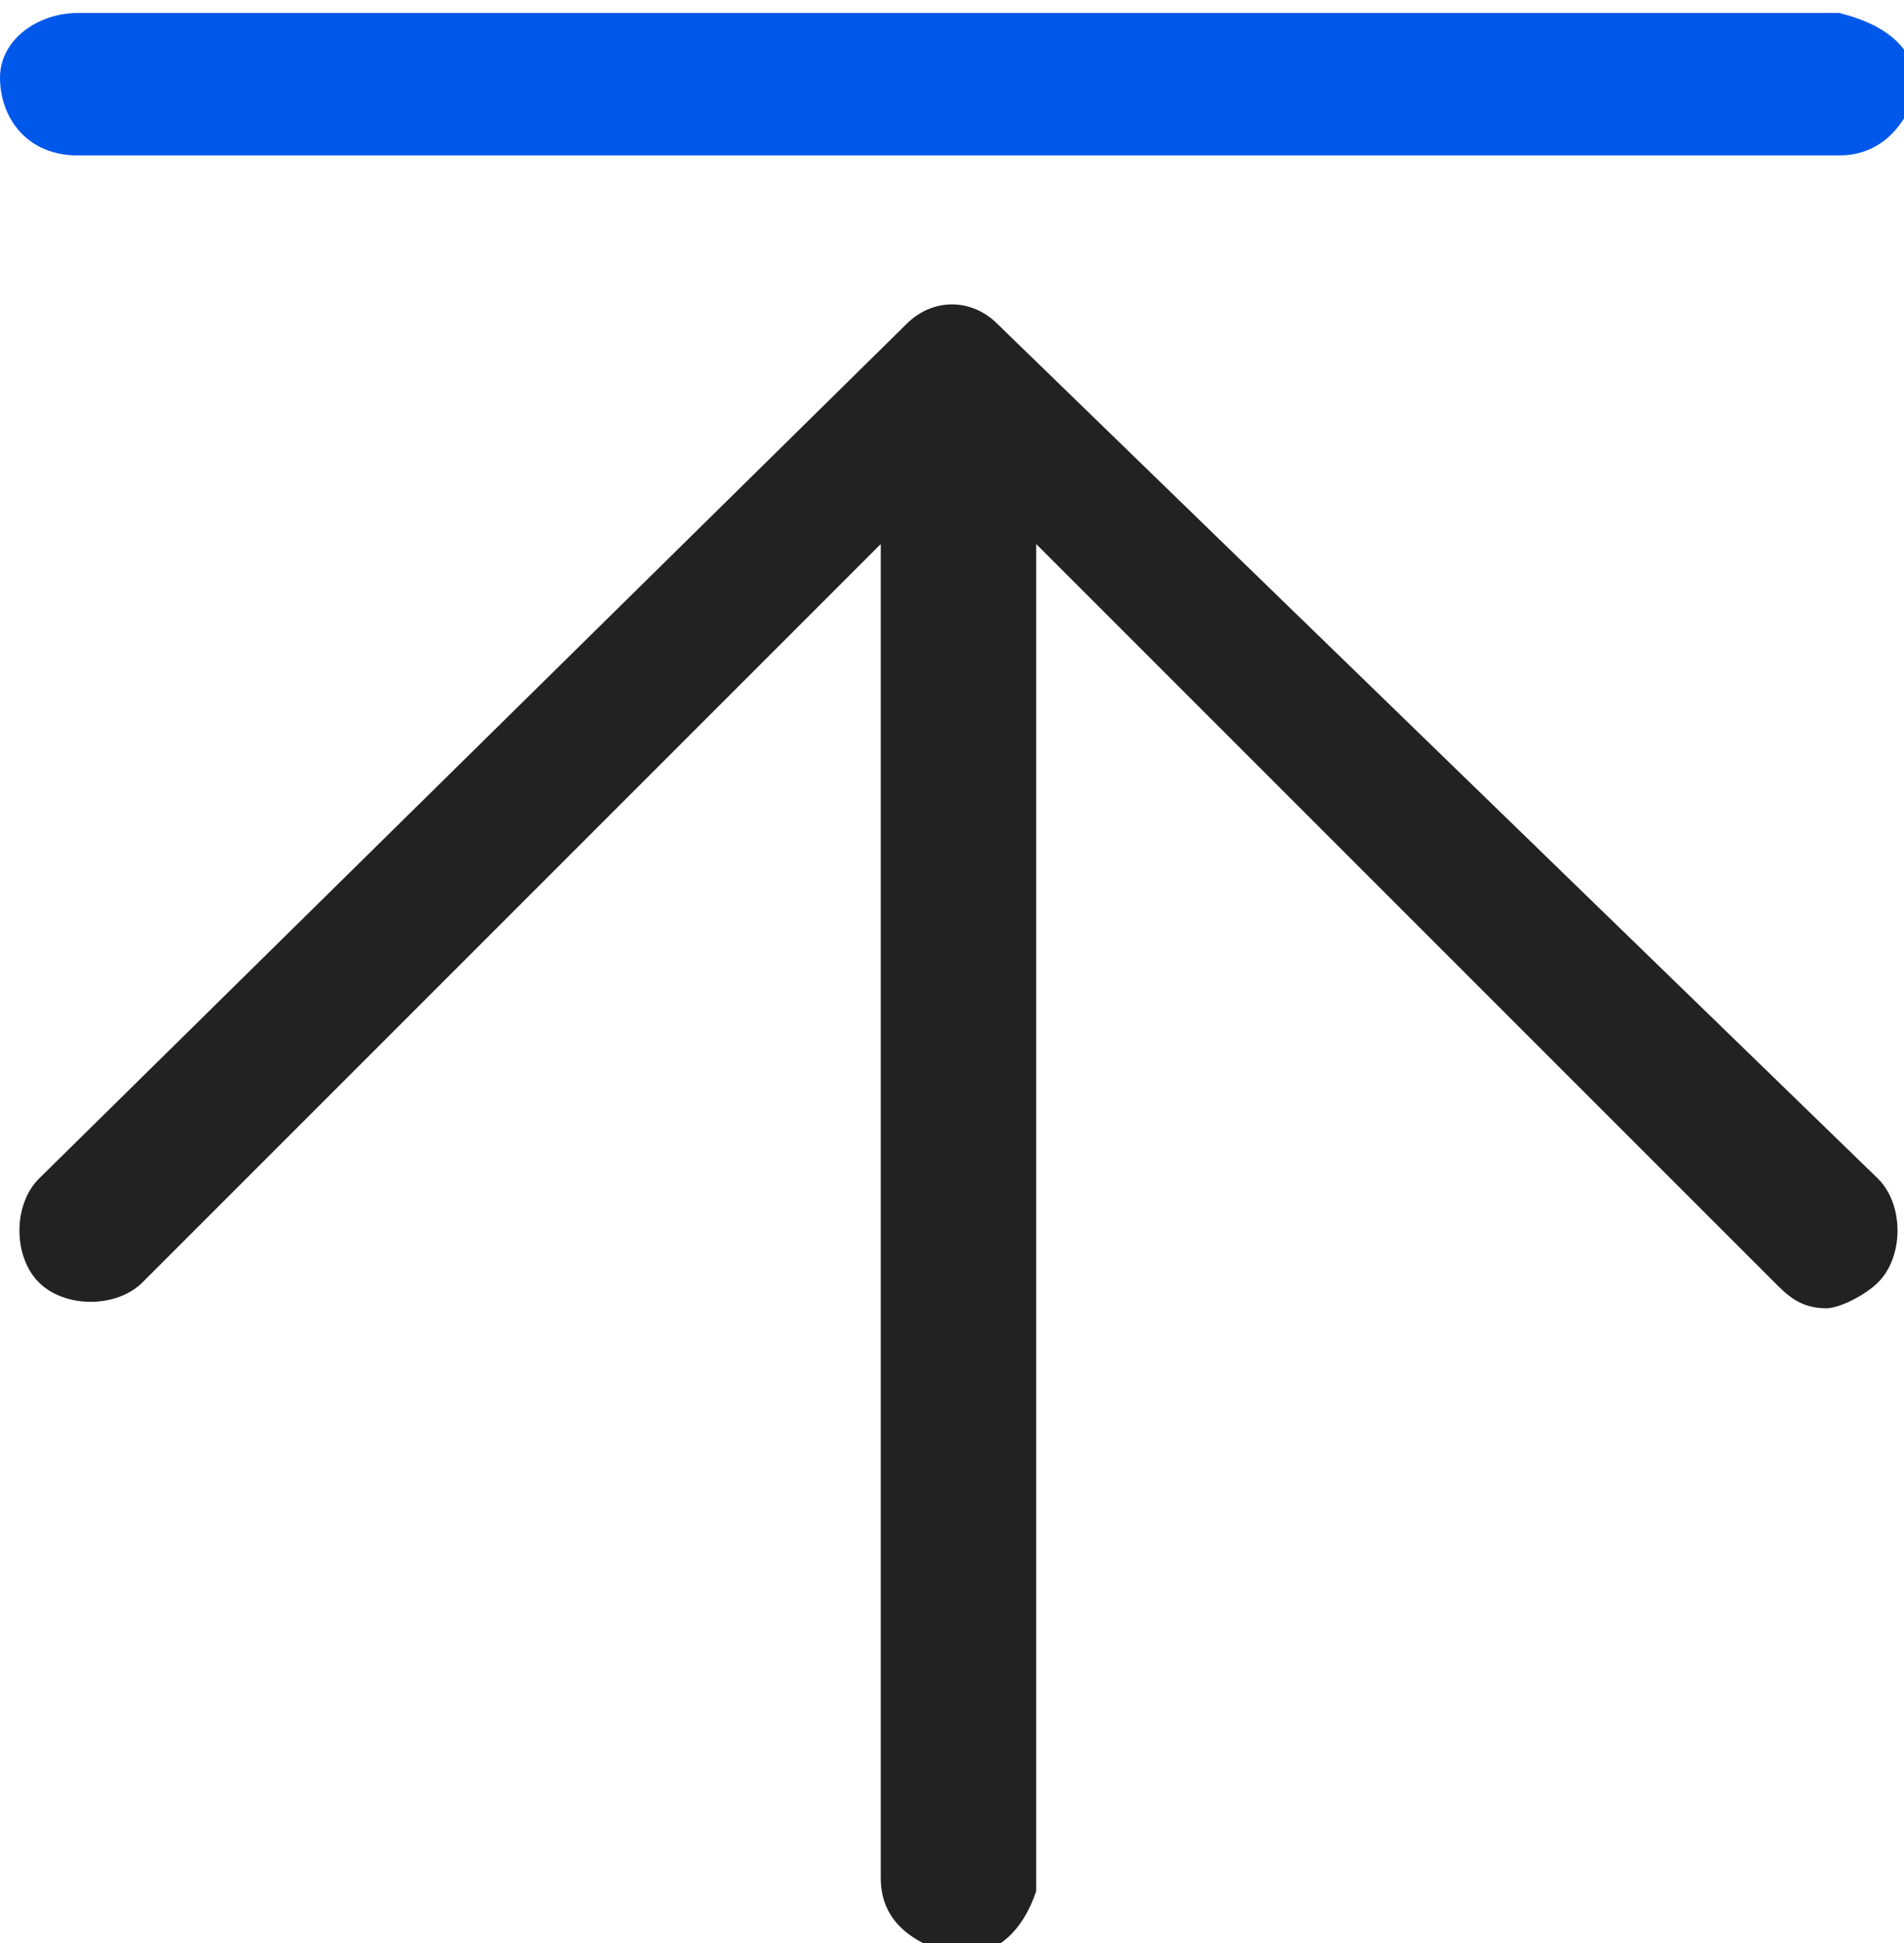
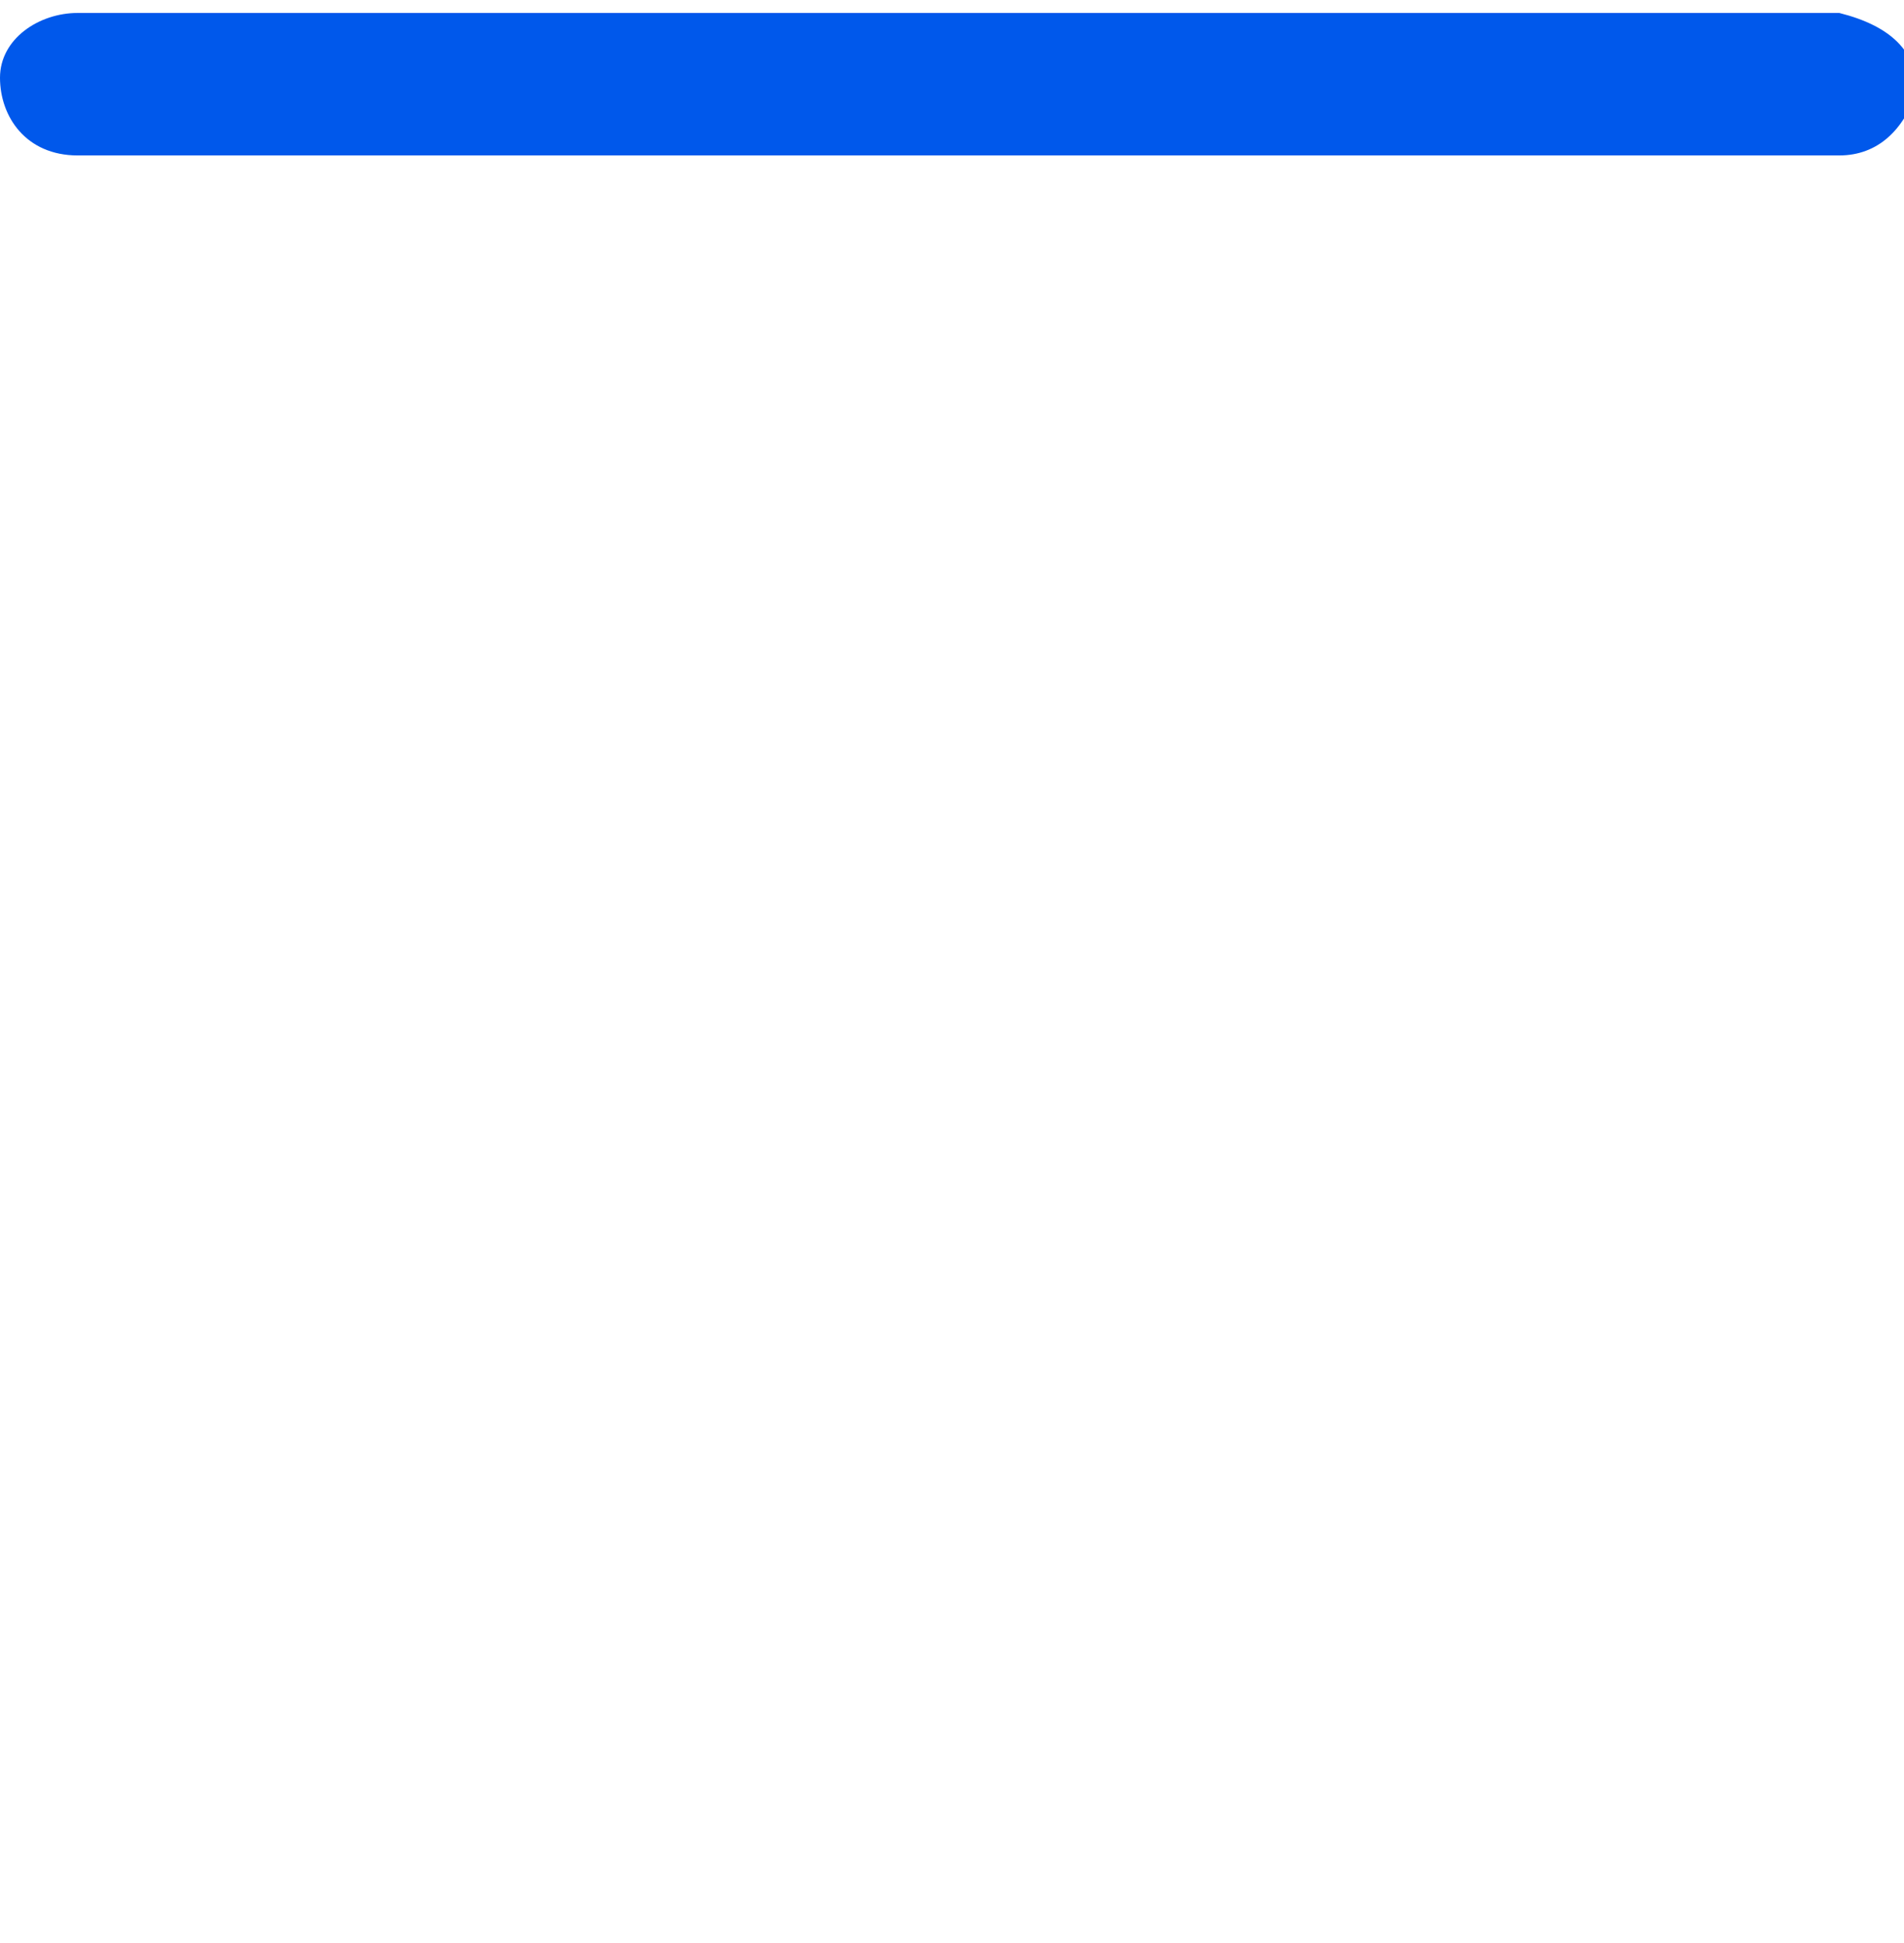
<svg xmlns="http://www.w3.org/2000/svg" version="1.1" id="图层_1" x="0px" y="0px" viewBox="0 0 14.7 15" style="enable-background:new 0 0 14.7 15;" xml:space="preserve">
  <style type="text/css">
	.st0{fill-rule:evenodd;clip-rule:evenodd;fill:#222222;}
	.st1{fill-rule:evenodd;clip-rule:evenodd;fill:#0058EB;}
</style>
-   <path id="形状_15" class="st0" d="M7.7,2.5C7.5,2.3,7.2,2.3,7,2.5c0,0,0,0,0,0L0.3,9.1c-0.2,0.2-0.2,0.6,0,0.8c0,0,0,0,0,0  c0.2,0.2,0.6,0.2,0.8,0l5.7-5.7v10.3c0,0.3,0.2,0.5,0.6,0.6c0.3,0,0.5-0.2,0.6-0.5c0,0,0,0,0,0V4.2l5.7,5.7c0.1,0.1,0.2,0.2,0.4,0.2  c0.1,0,0.3-0.1,0.4-0.2c0.2-0.2,0.2-0.6,0-0.8c0,0,0,0,0,0L7.7,2.5L7.7,2.5z" />
  <path class="st1" d="M0.6,1.2h13.6c0.3,0,0.5-0.2,0.6-0.5c0,0,0,0,0,0c0-0.3-0.2-0.5-0.6-0.6H0.6C0.3,0.1,0,0.3,0,0.6c0,0,0,0,0,0  C0,0.9,0.2,1.2,0.6,1.2C0.5,1.2,0.5,1.2,0.6,1.2z" />
</svg>